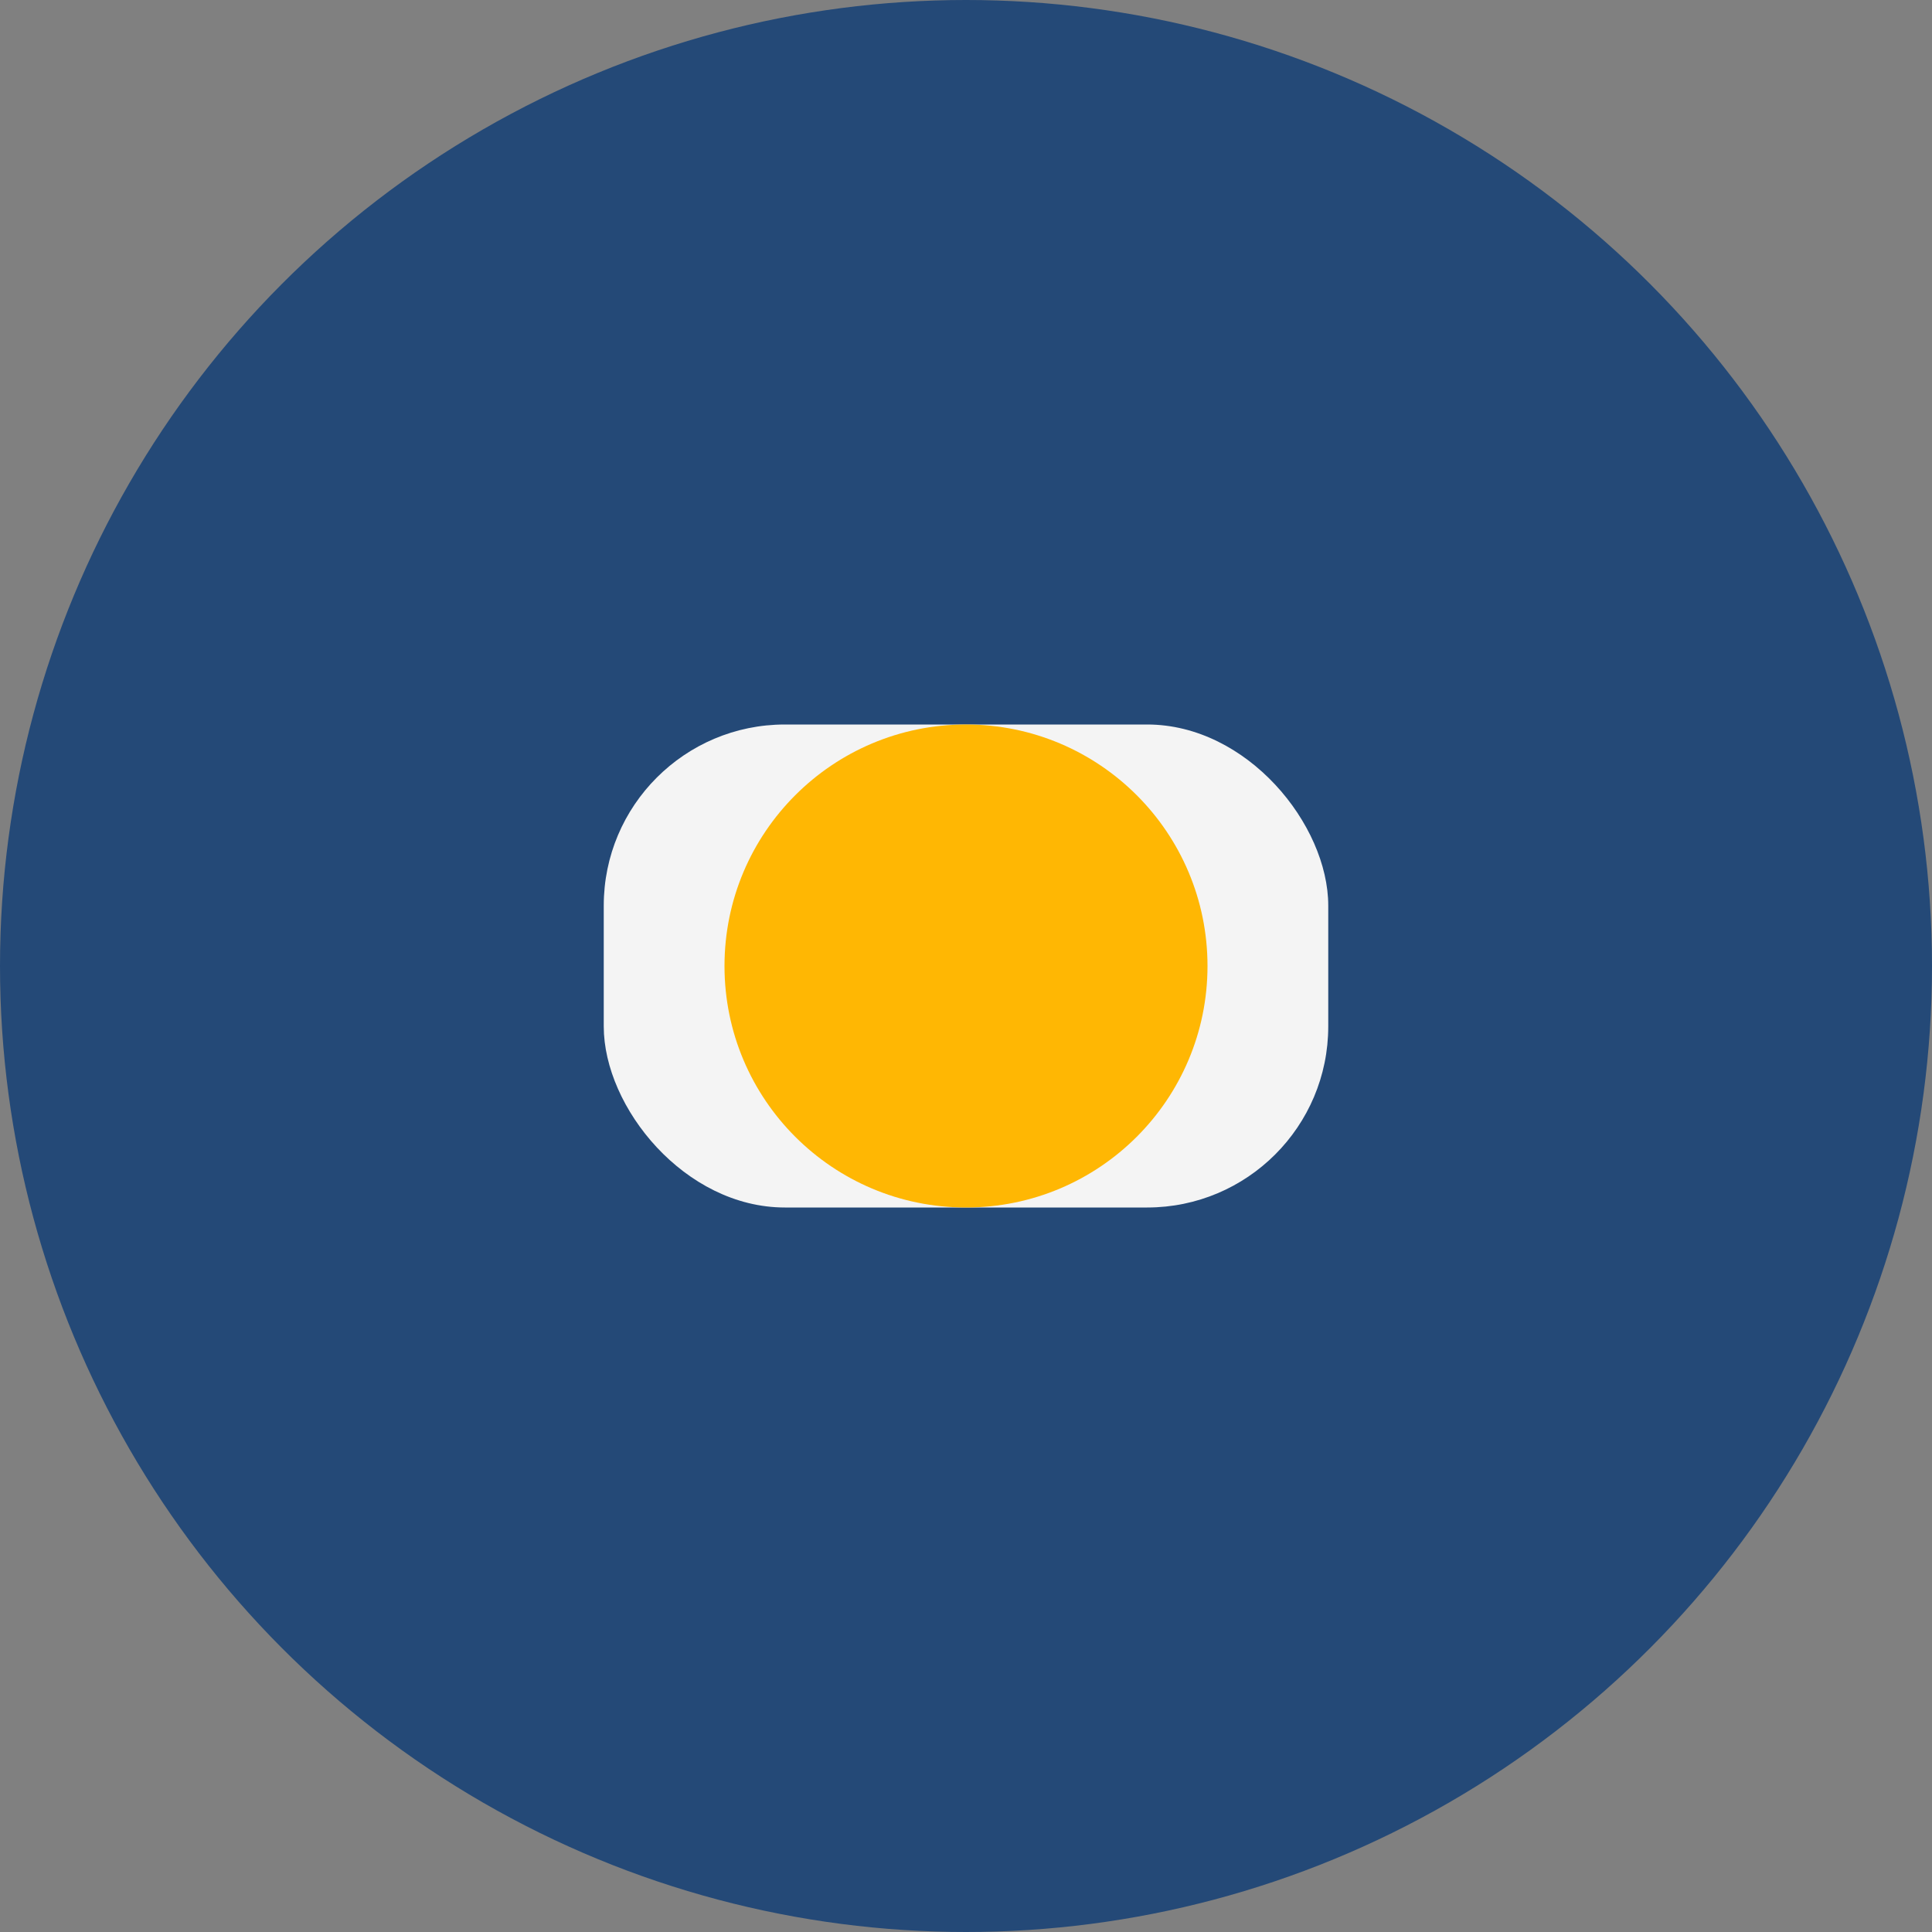
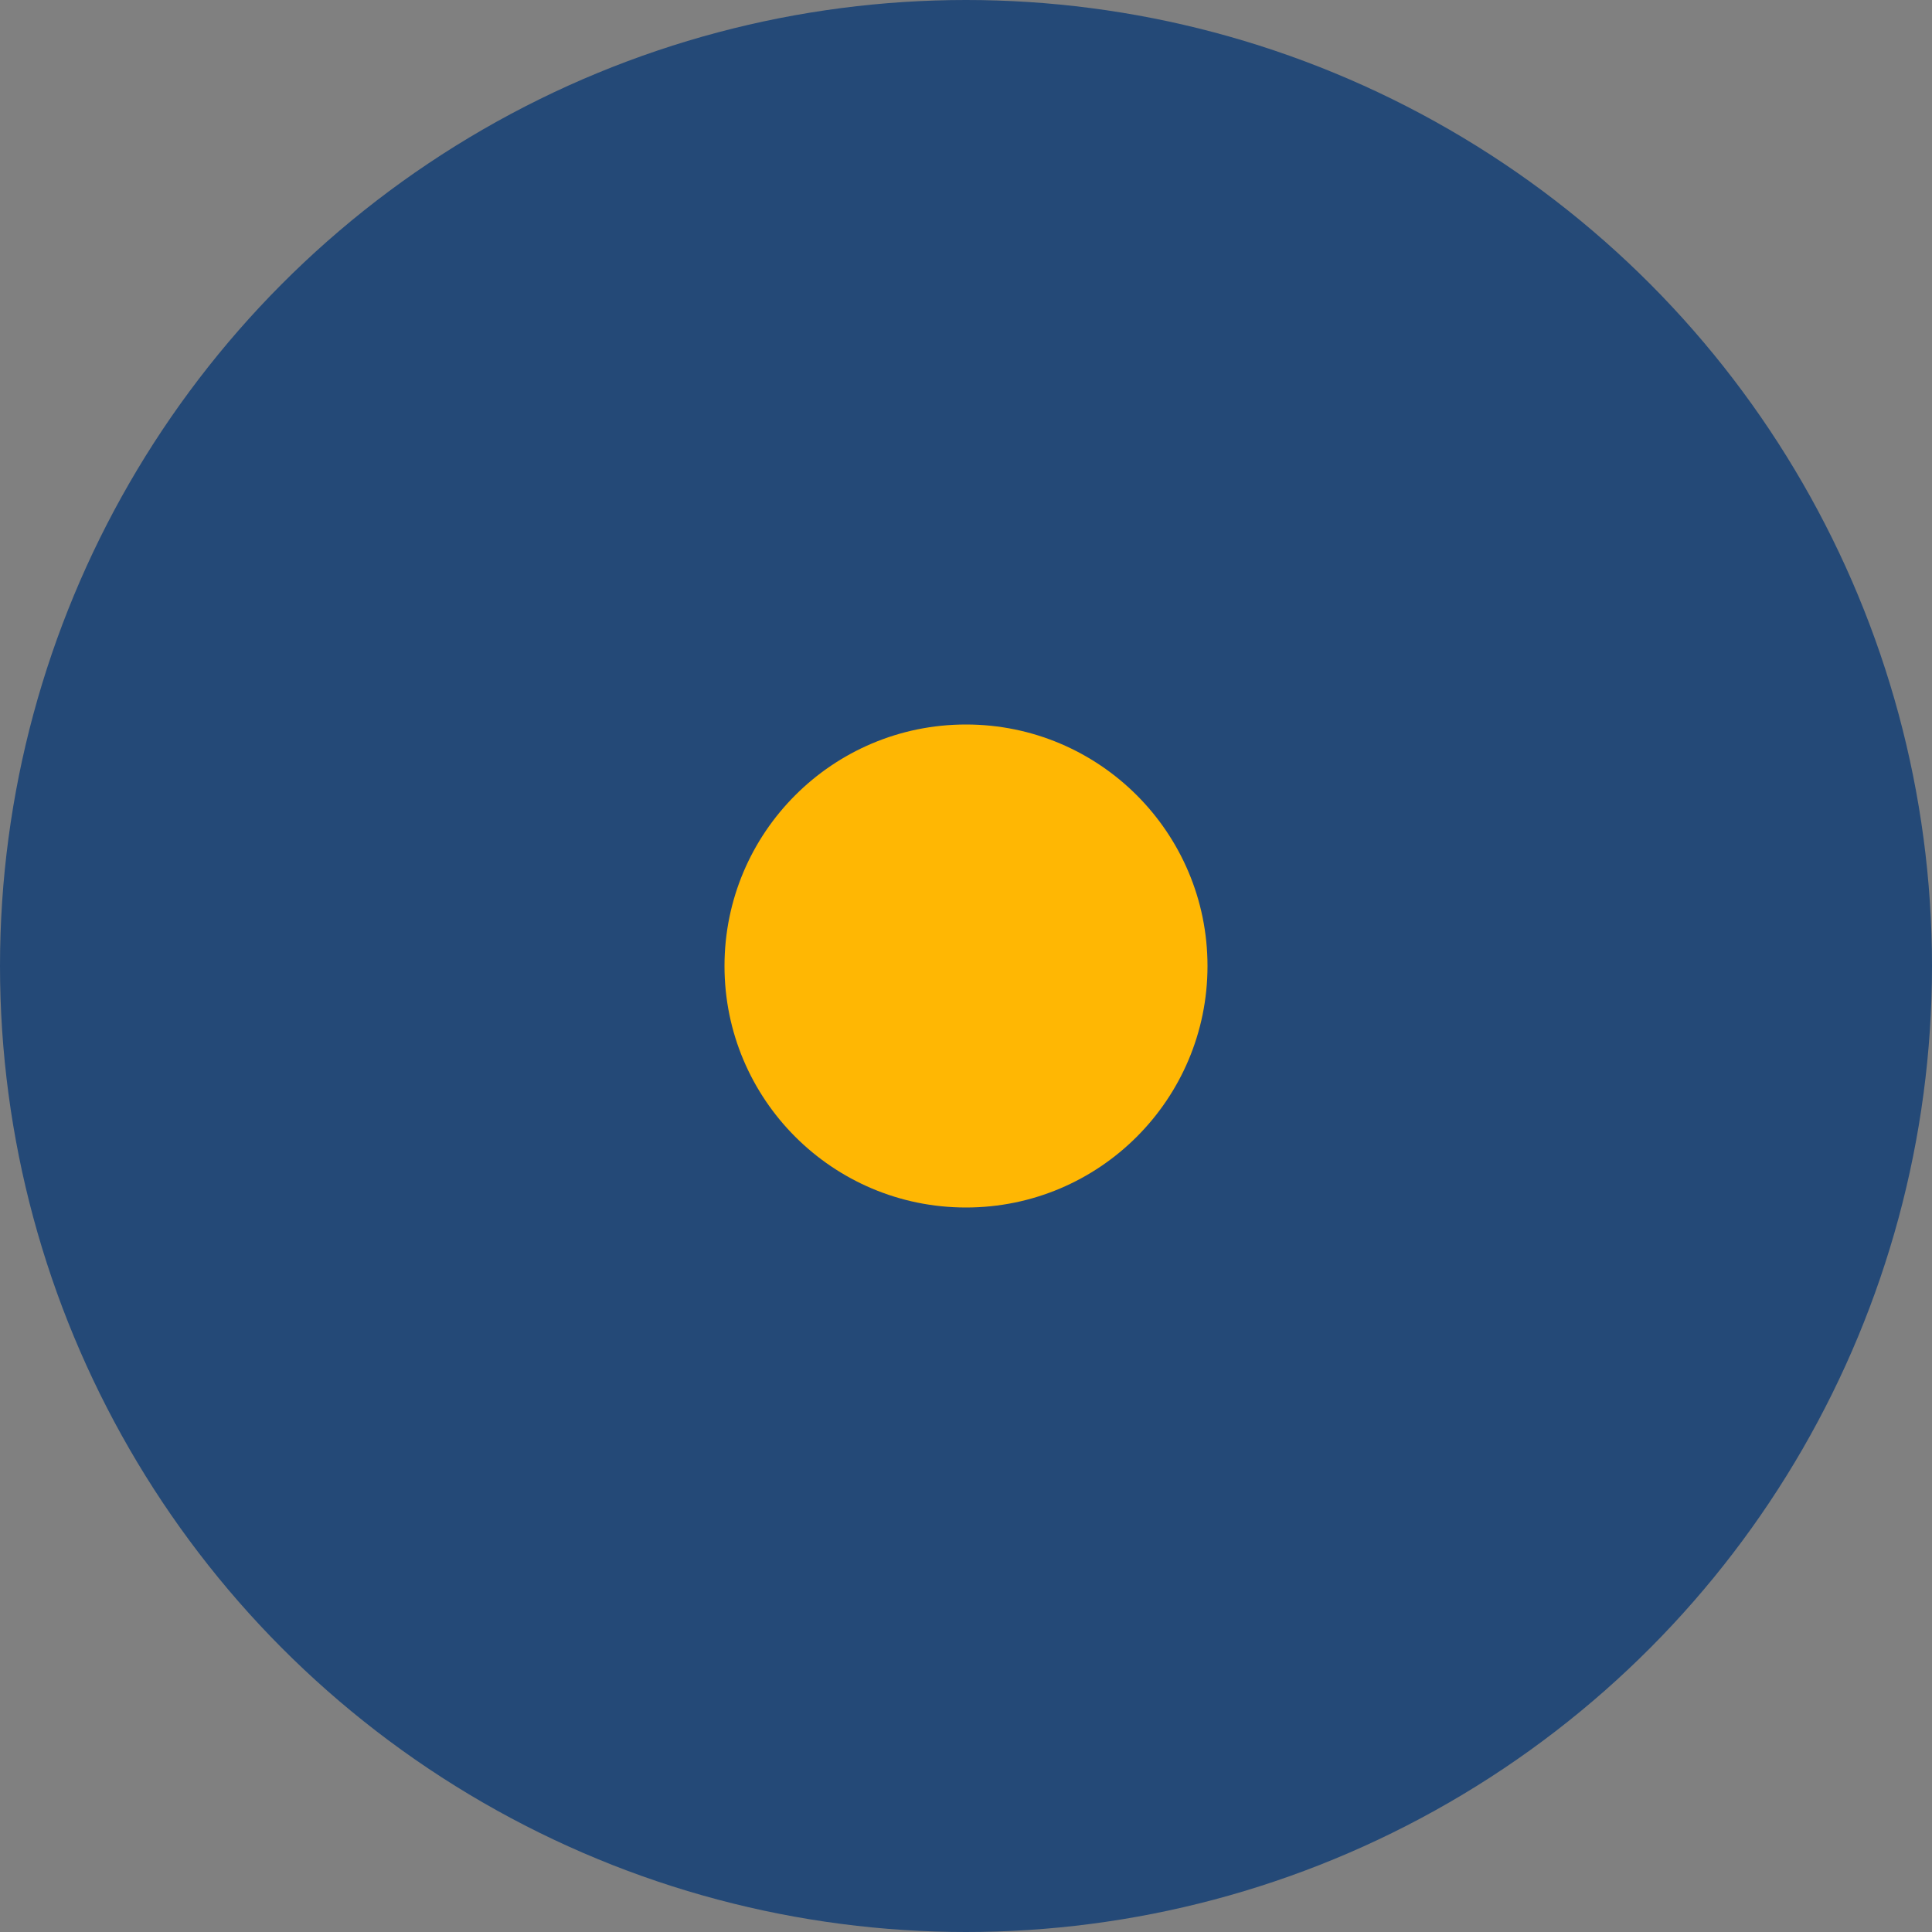
<svg xmlns="http://www.w3.org/2000/svg" width="32" height="32" viewBox="0 0 32 32">
  <rect x="0" y="0" width="32" height="32" fill="#808080" stroke="none" />
  <circle cx="16" cy="16" r="16" fill="#244977" />
-   <rect x="10" y="12" width="12" height="8" rx="3" fill="#F4F4F4" />
  <circle cx="16" cy="16" r="4" fill="#FFB703" />
</svg>